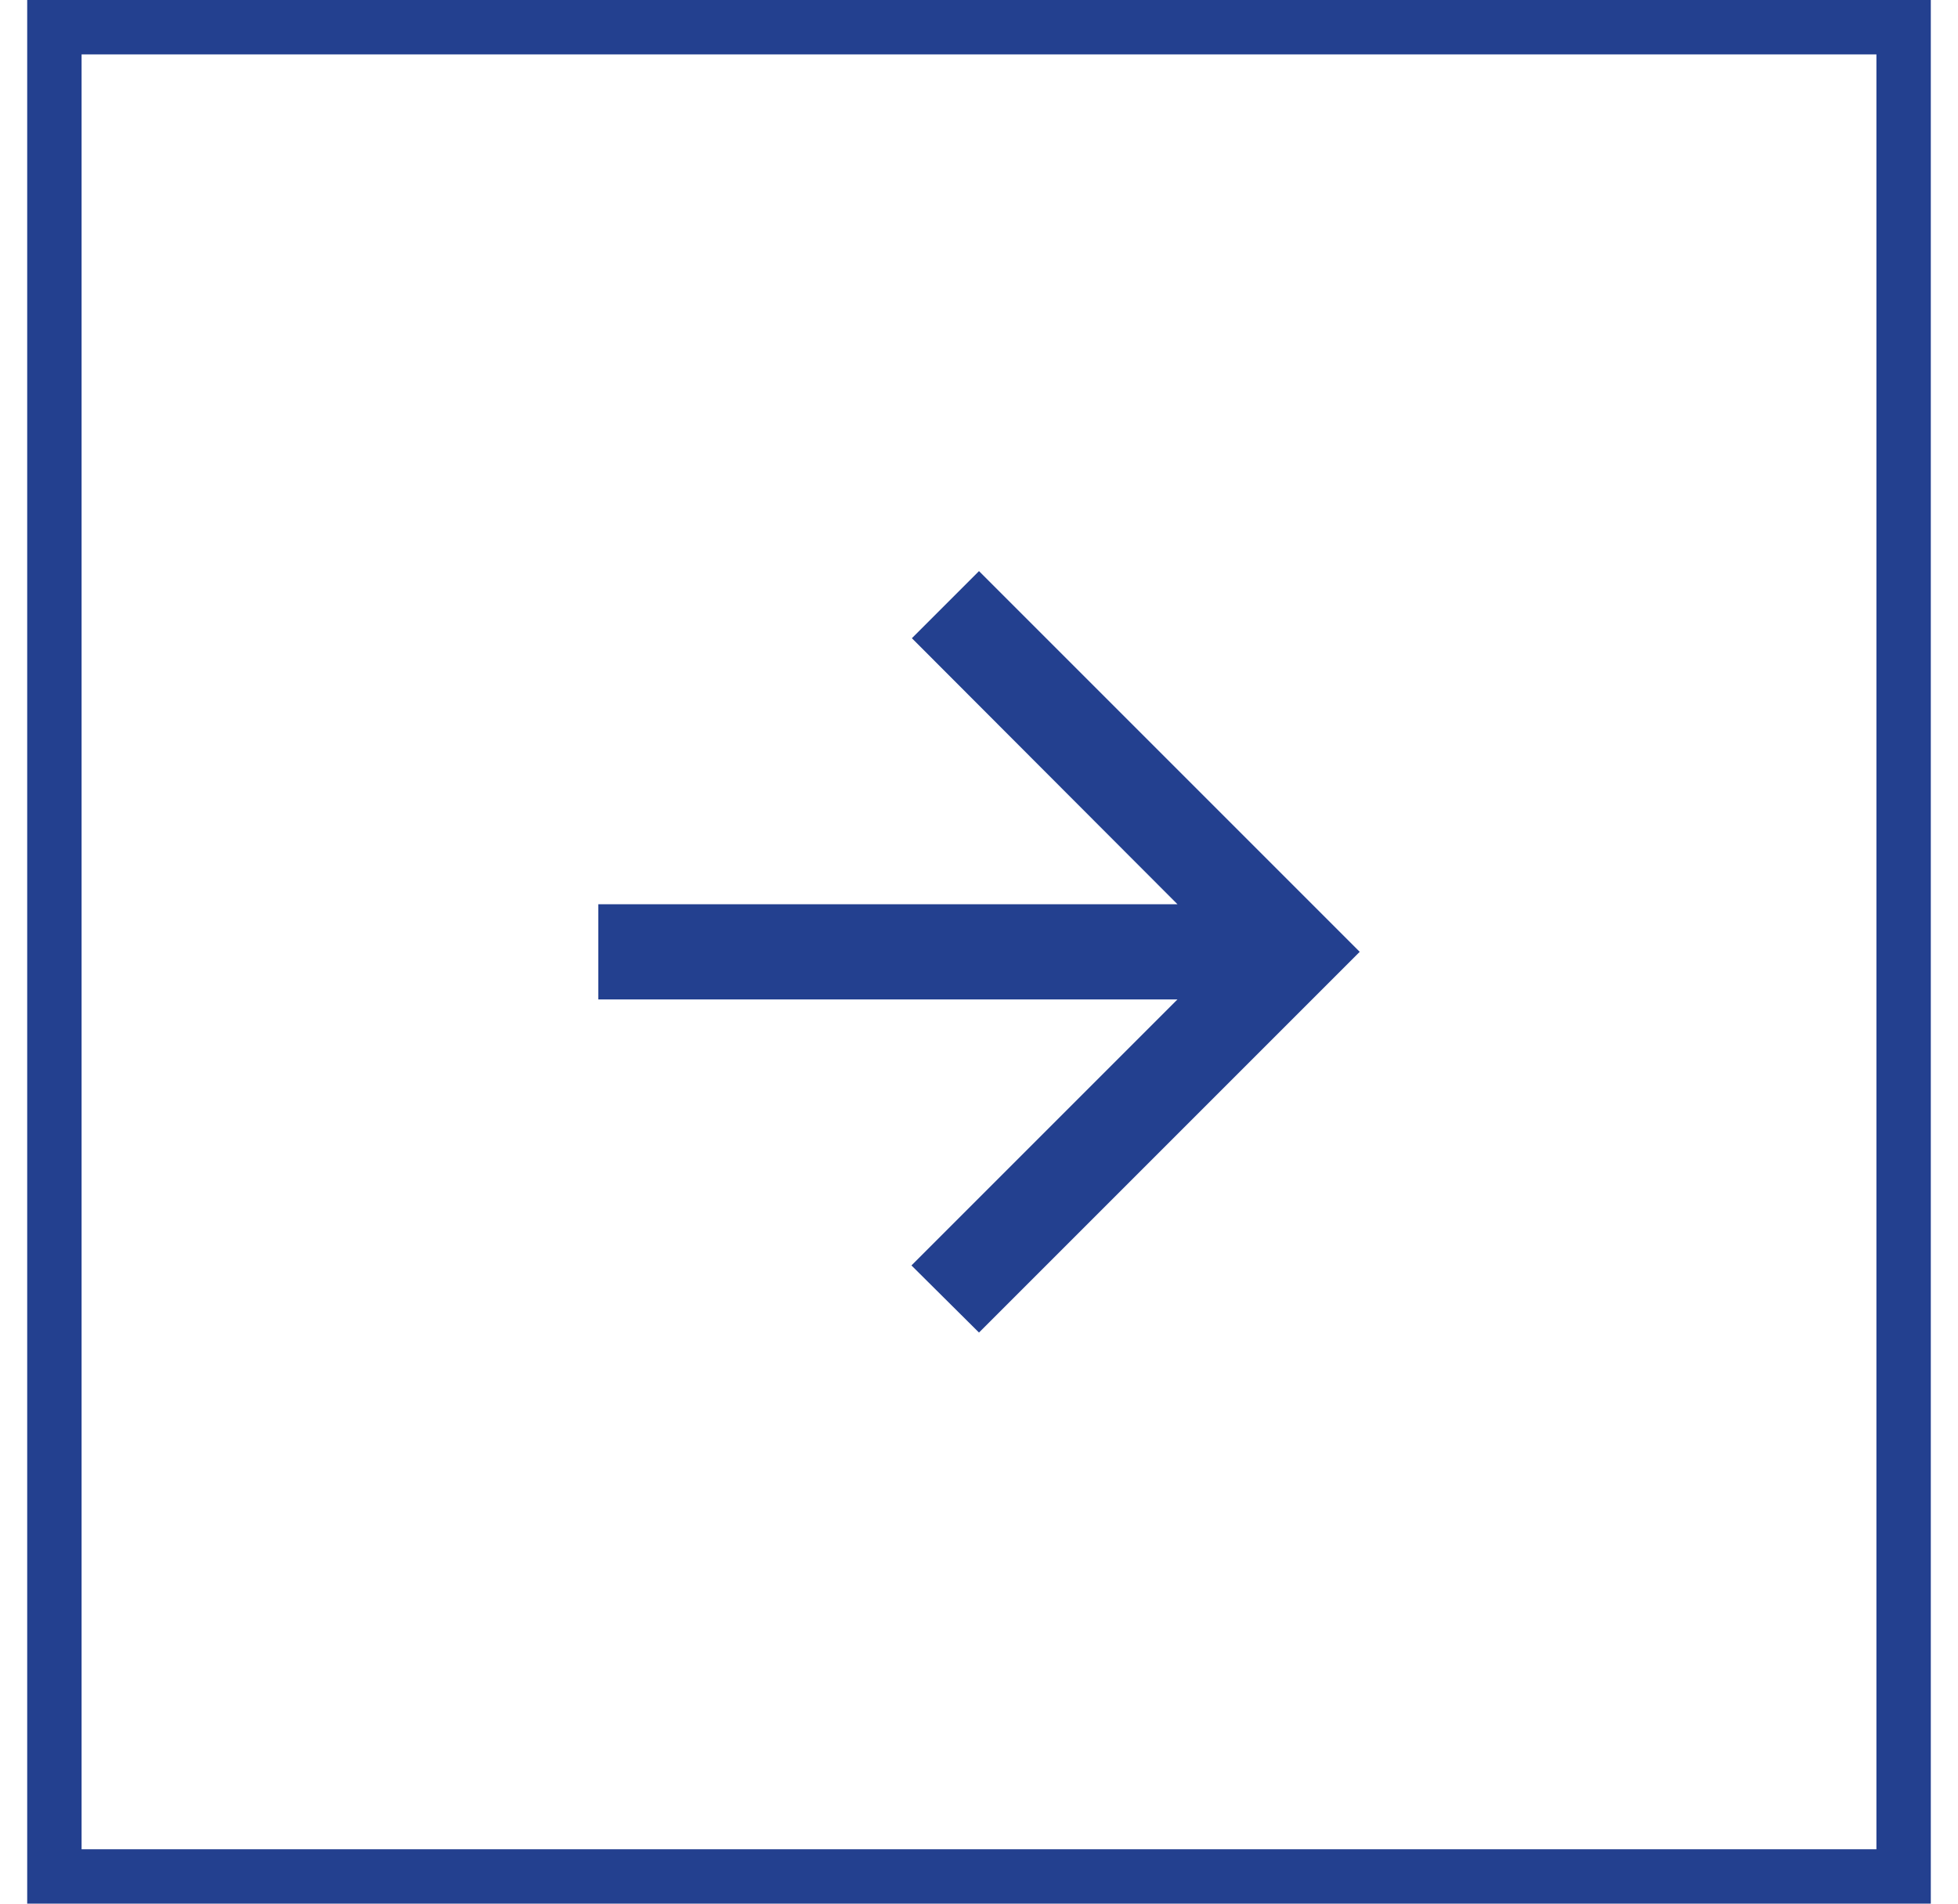
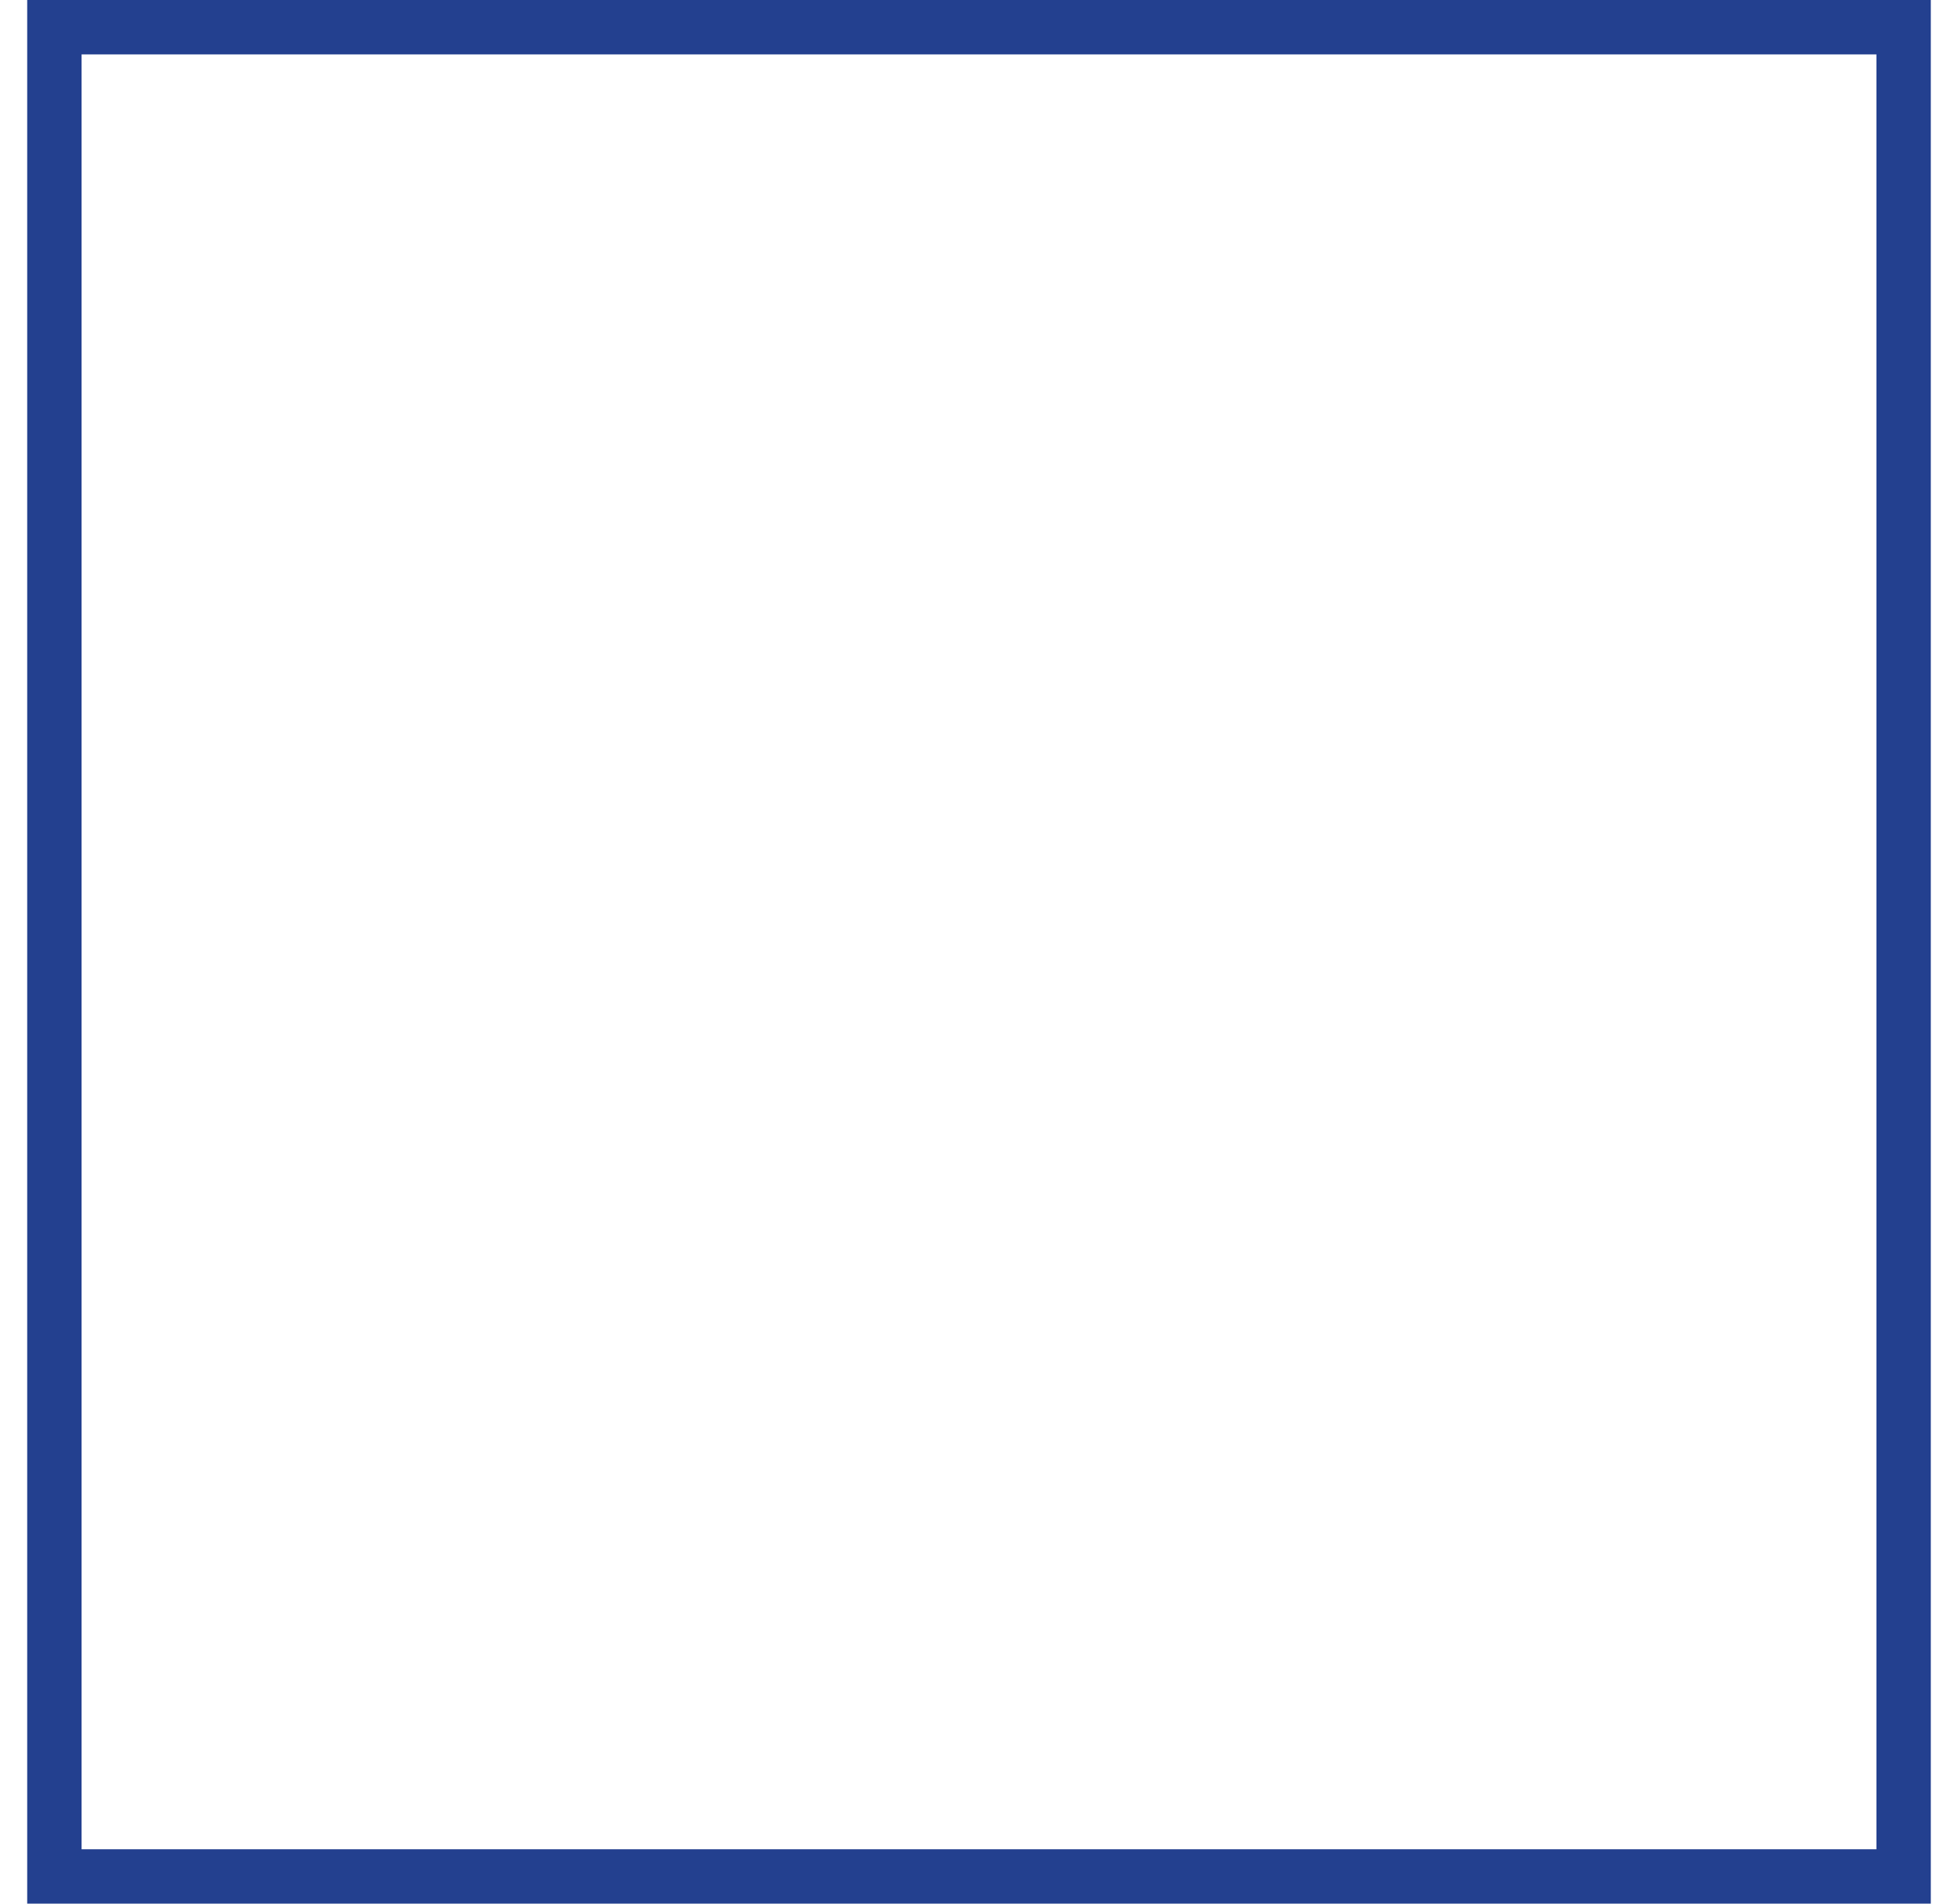
<svg xmlns="http://www.w3.org/2000/svg" width="36" height="35" viewBox="0 0 36 35" fill="none">
-   <path d="M11 18.375L21.649 18.375L16.758 23.266L18 24.5L25 17.5L18 10.5L16.766 11.734L21.649 16.625L11 16.625L11 18.375Z" fill="#23408f" />
  <path d="M34.5 34.5L35 34.5L35 34L35 1L35 0.5L34.5 0.5L1.5 0.5L1 0.5L1 1L1 34L1 34.5L1.5 34.5L34.5 34.5Z" stroke="#23408f" />
</svg>